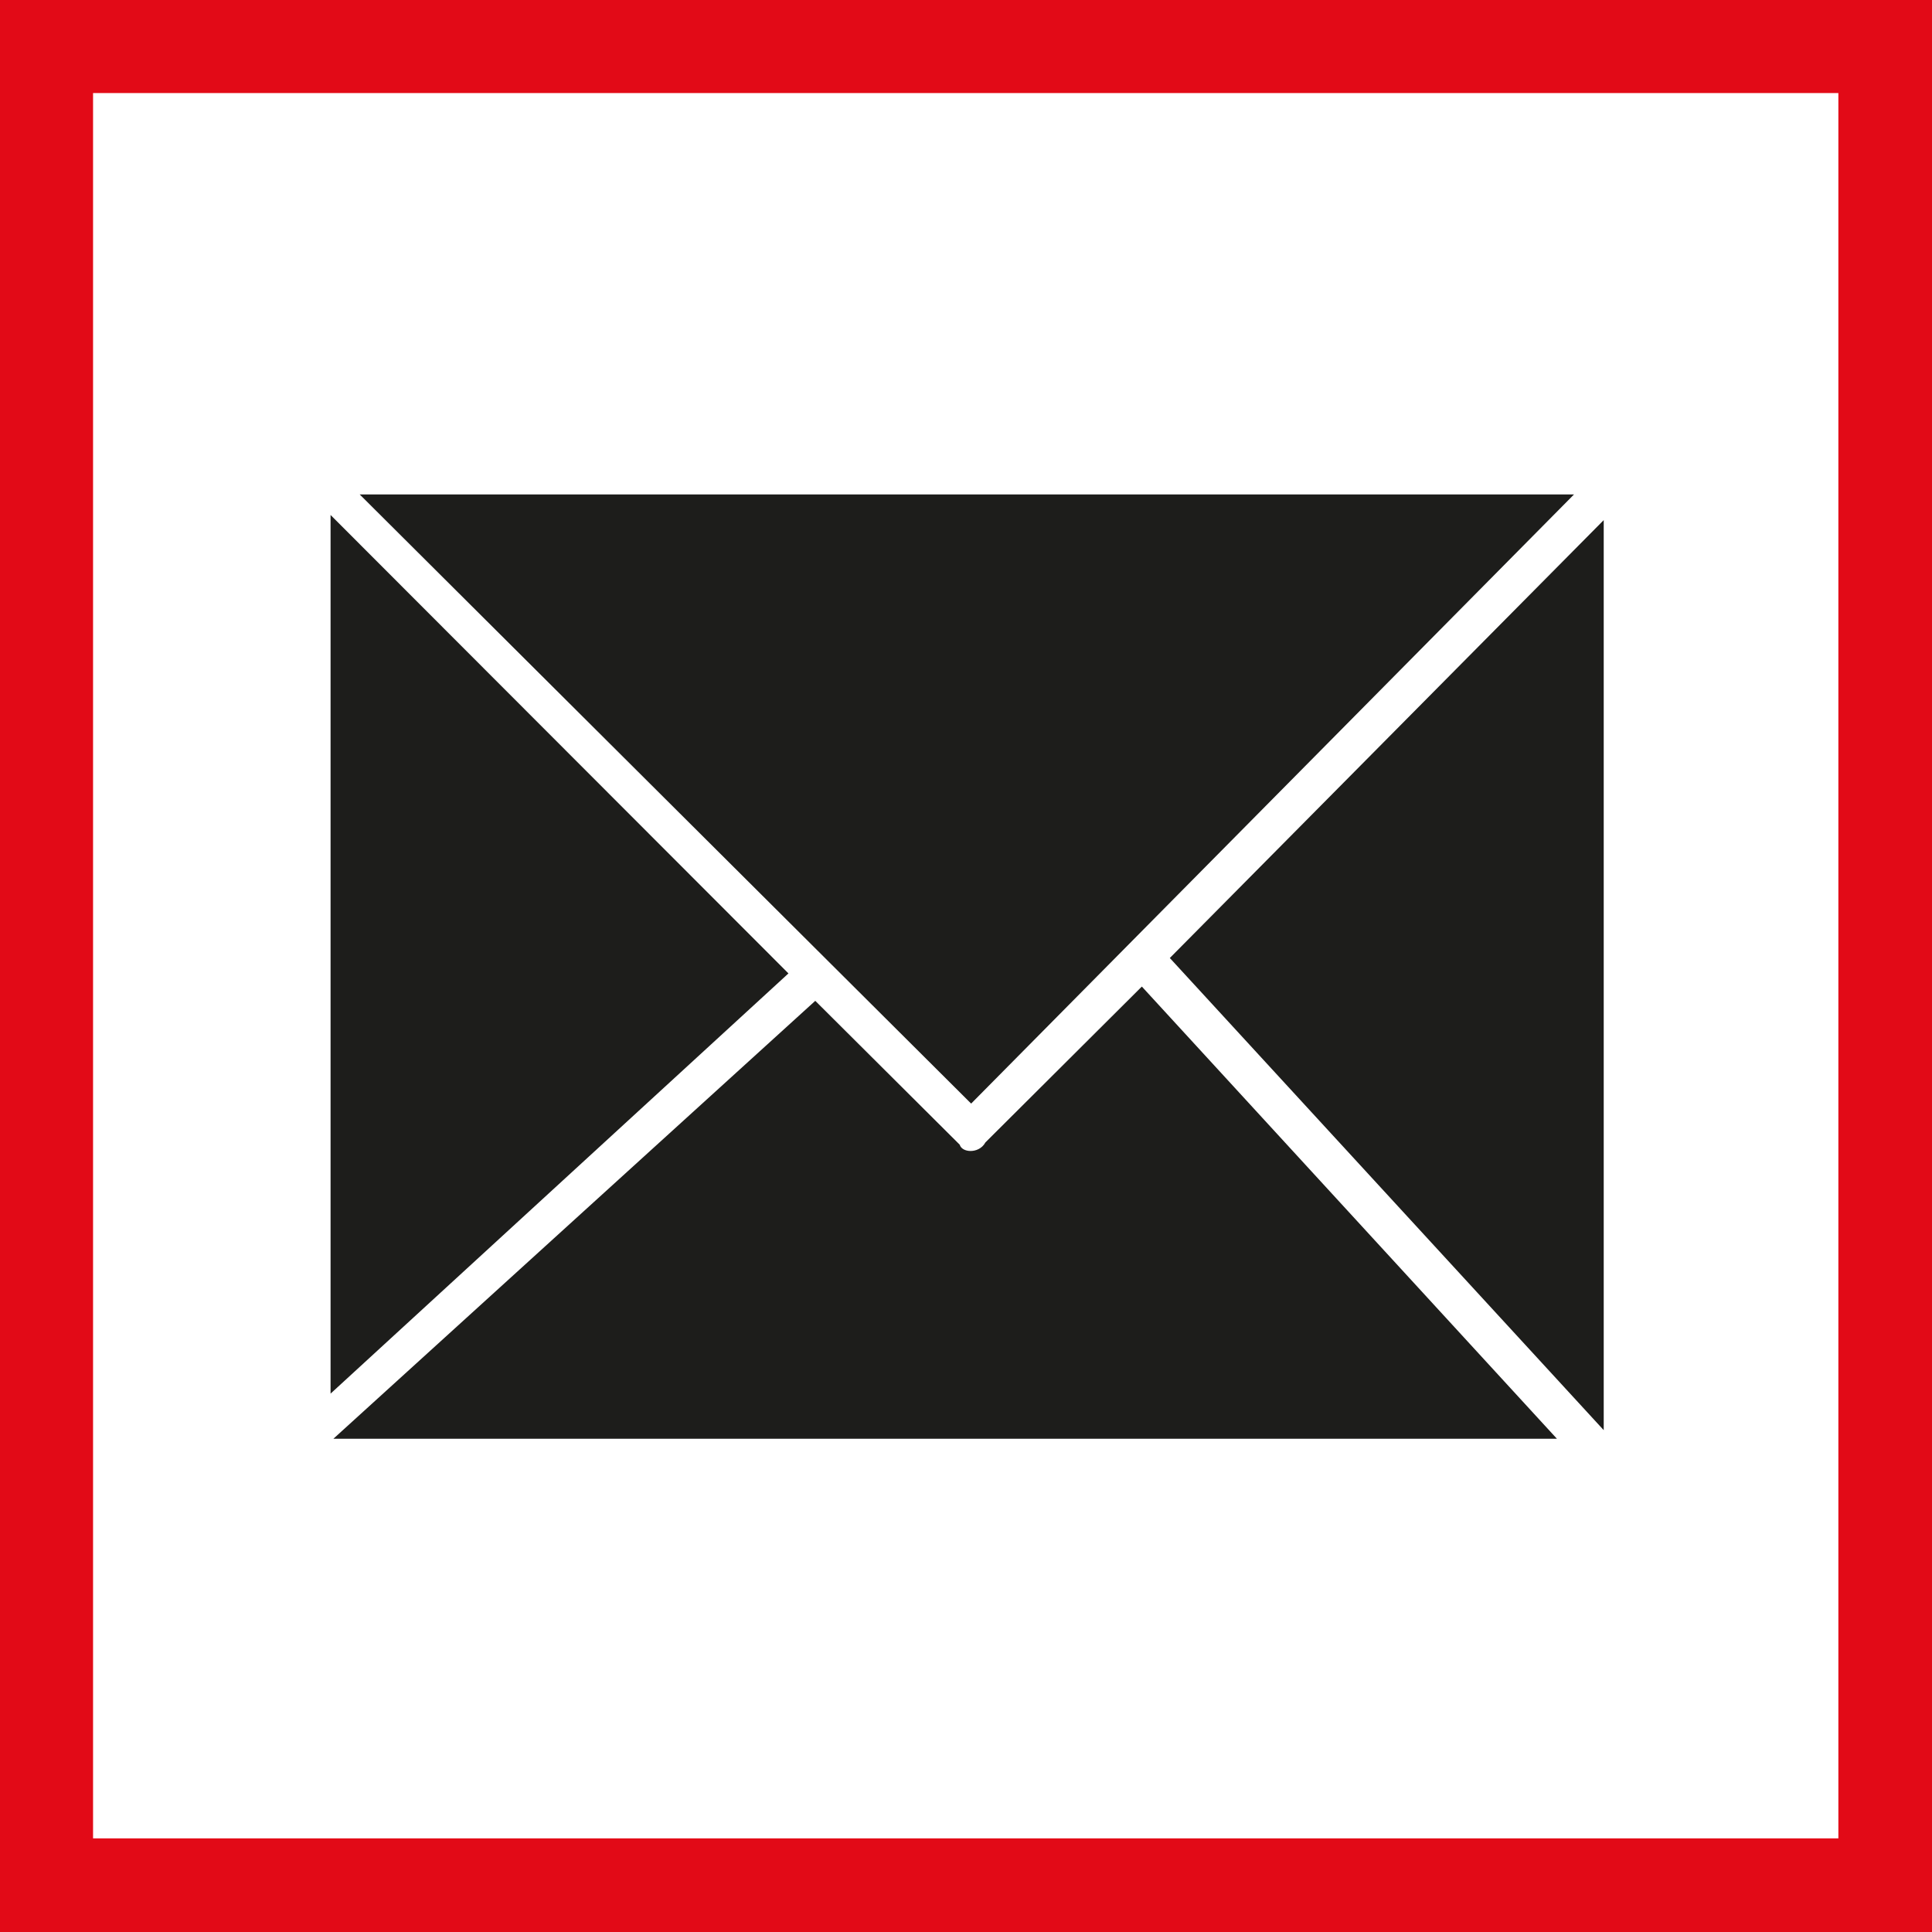
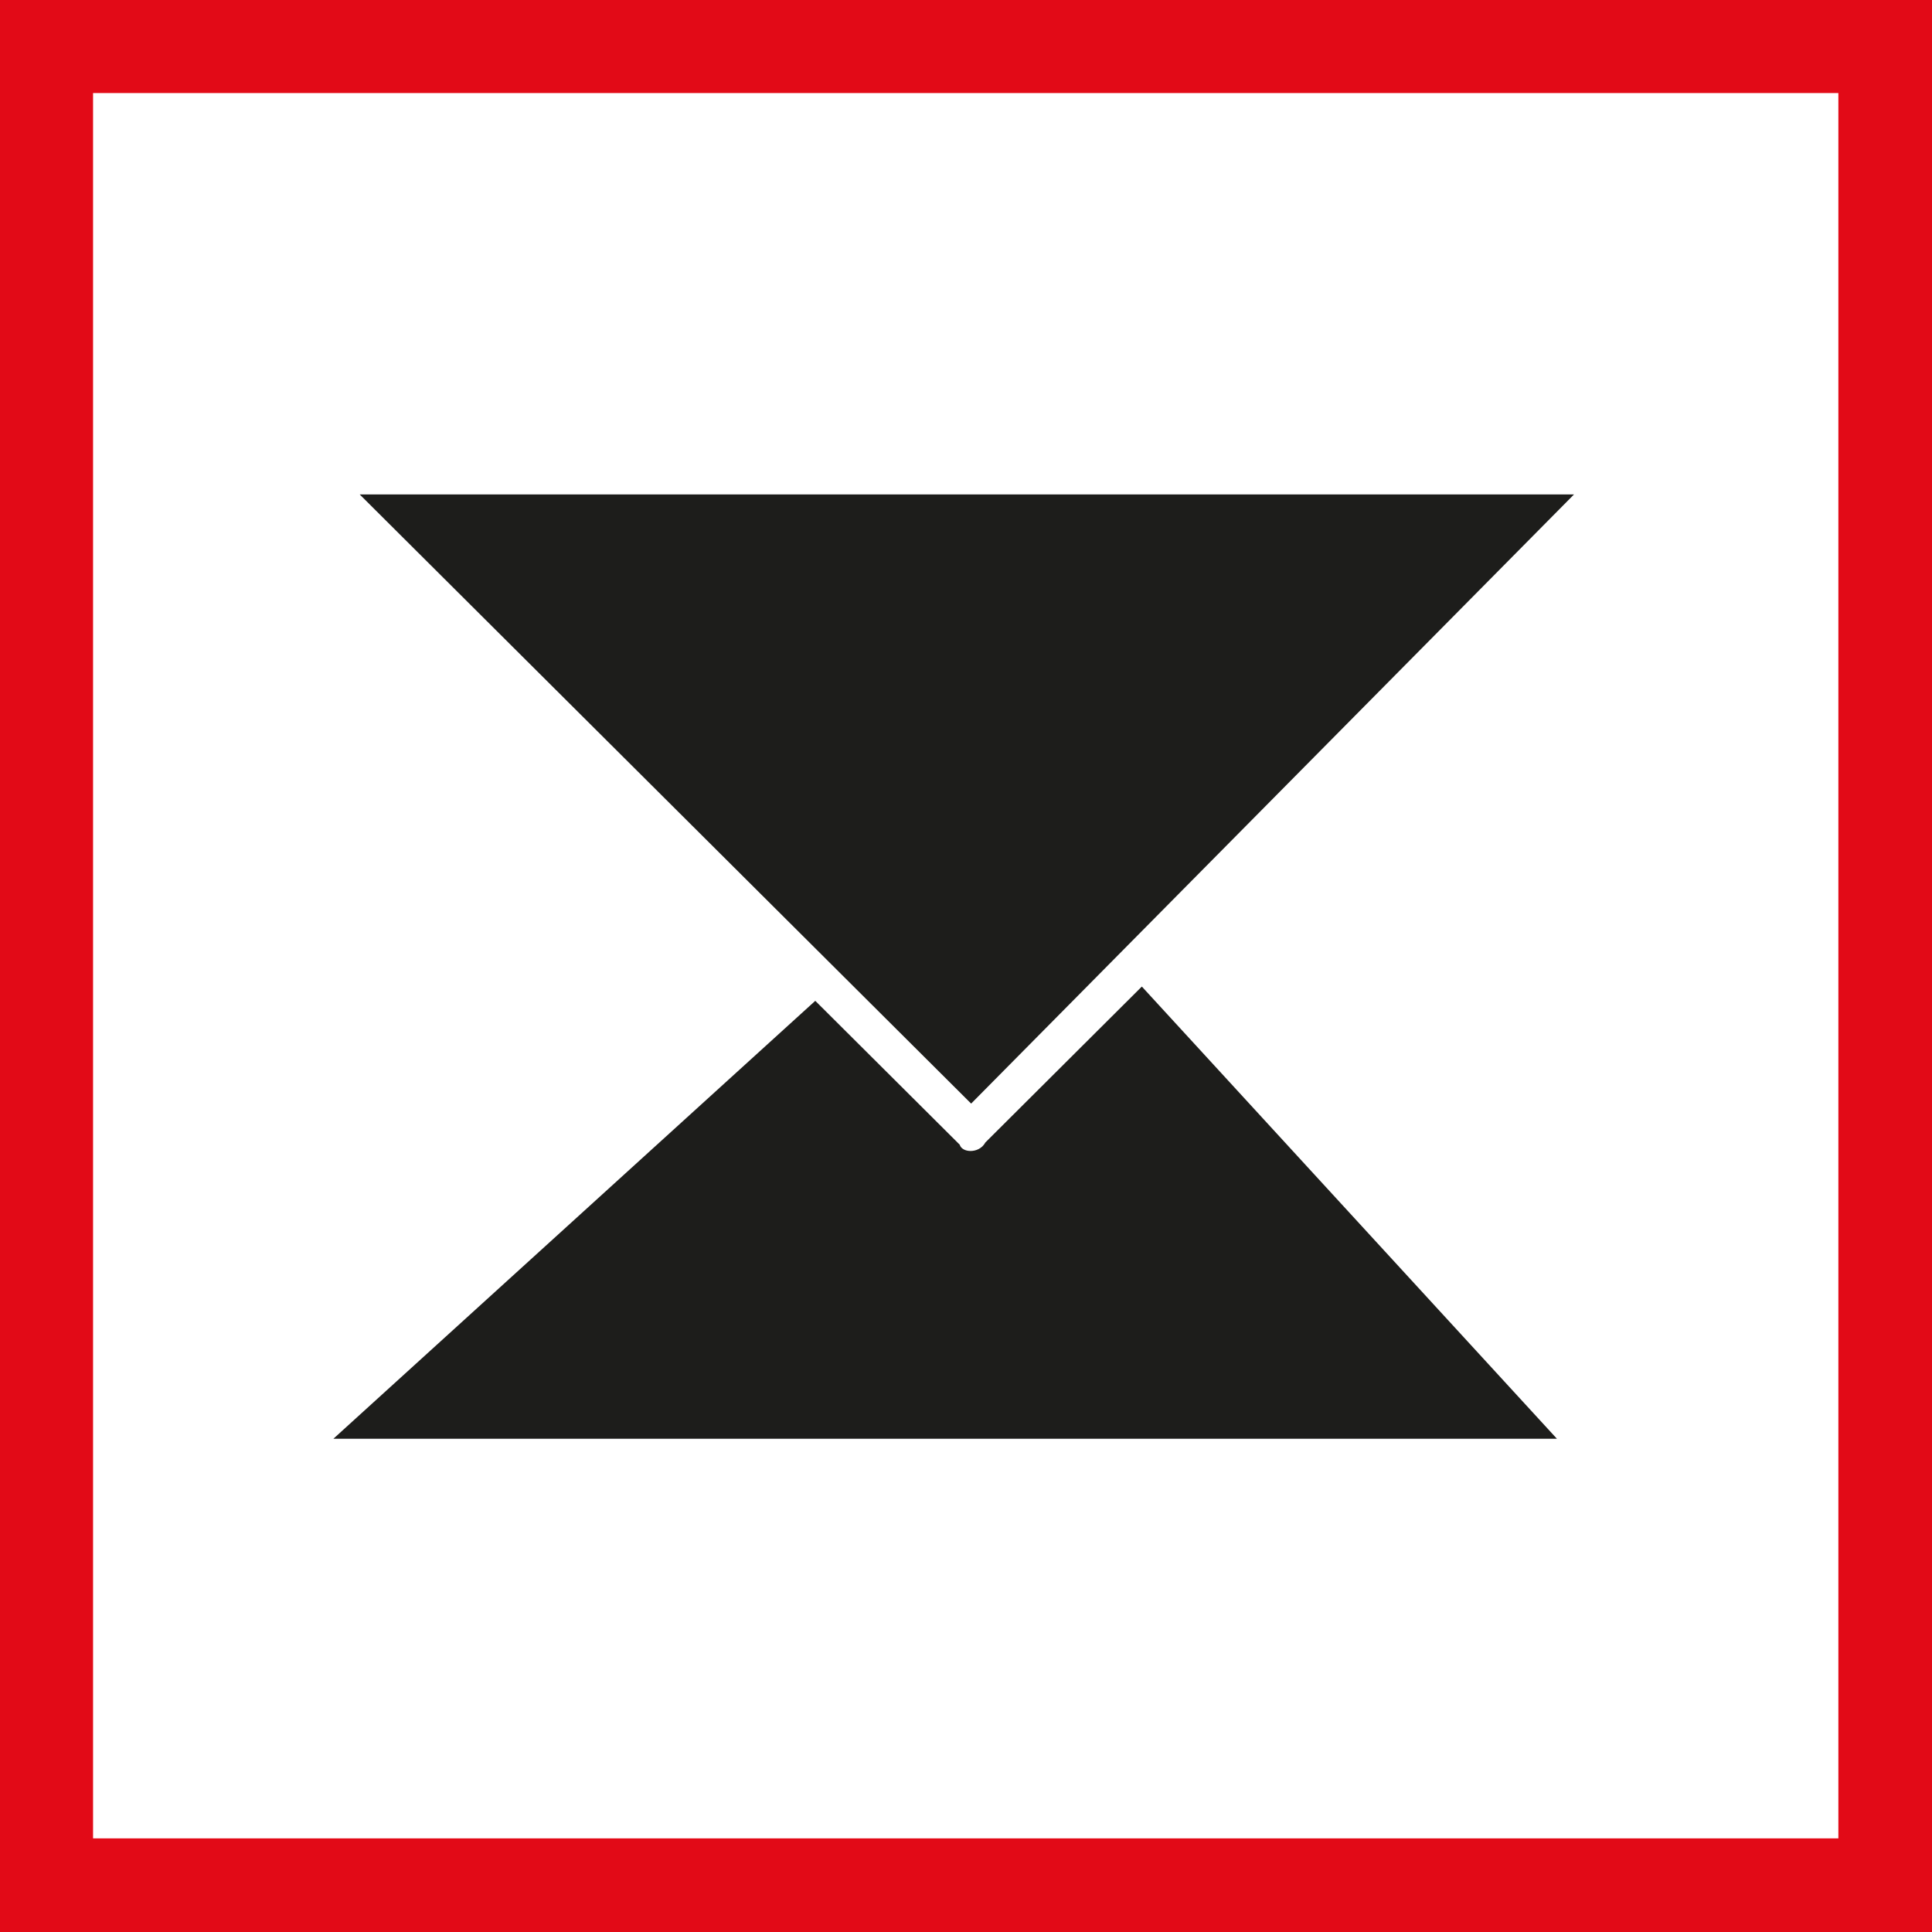
<svg xmlns="http://www.w3.org/2000/svg" id="b" data-name="Ebene_2" width="11.938mm" height="11.938mm" viewBox="0 0 33.84 33.84">
  <defs>
    <style>
      .d {
        fill: #e20a17;
      }

      .e {
        fill: #1d1d1b;
      }
    </style>
  </defs>
  <g id="c" data-name="Ebene_1">
    <g>
      <g>
        <path class="e" d="M17.26,20.01c-.06.11-.17.15-.26.15h0c-.09,0-.17-.04-.19-.11l-2.53-2.52-8.44,7.67h21.43l-7.27-7.92-2.75,2.74.01-.01Z" />
-         <polygon class="e" points="5.79 9.02 5.79 24.41 13.81 17.05 5.79 9.02" />
        <polygon class="e" points="27.57 8.66 6.3 8.66 17.01 19.33 27.57 8.66" />
-         <polygon class="e" points="20.49 16.78 28.09 25.05 28.09 9.11 20.49 16.78" />
      </g>
      <path class="d" d="M33.84,33.84H0V0h33.84v33.84ZM1.63,32.2h30.57V1.63H1.63v30.57Z" />
    </g>
  </g>
</svg>